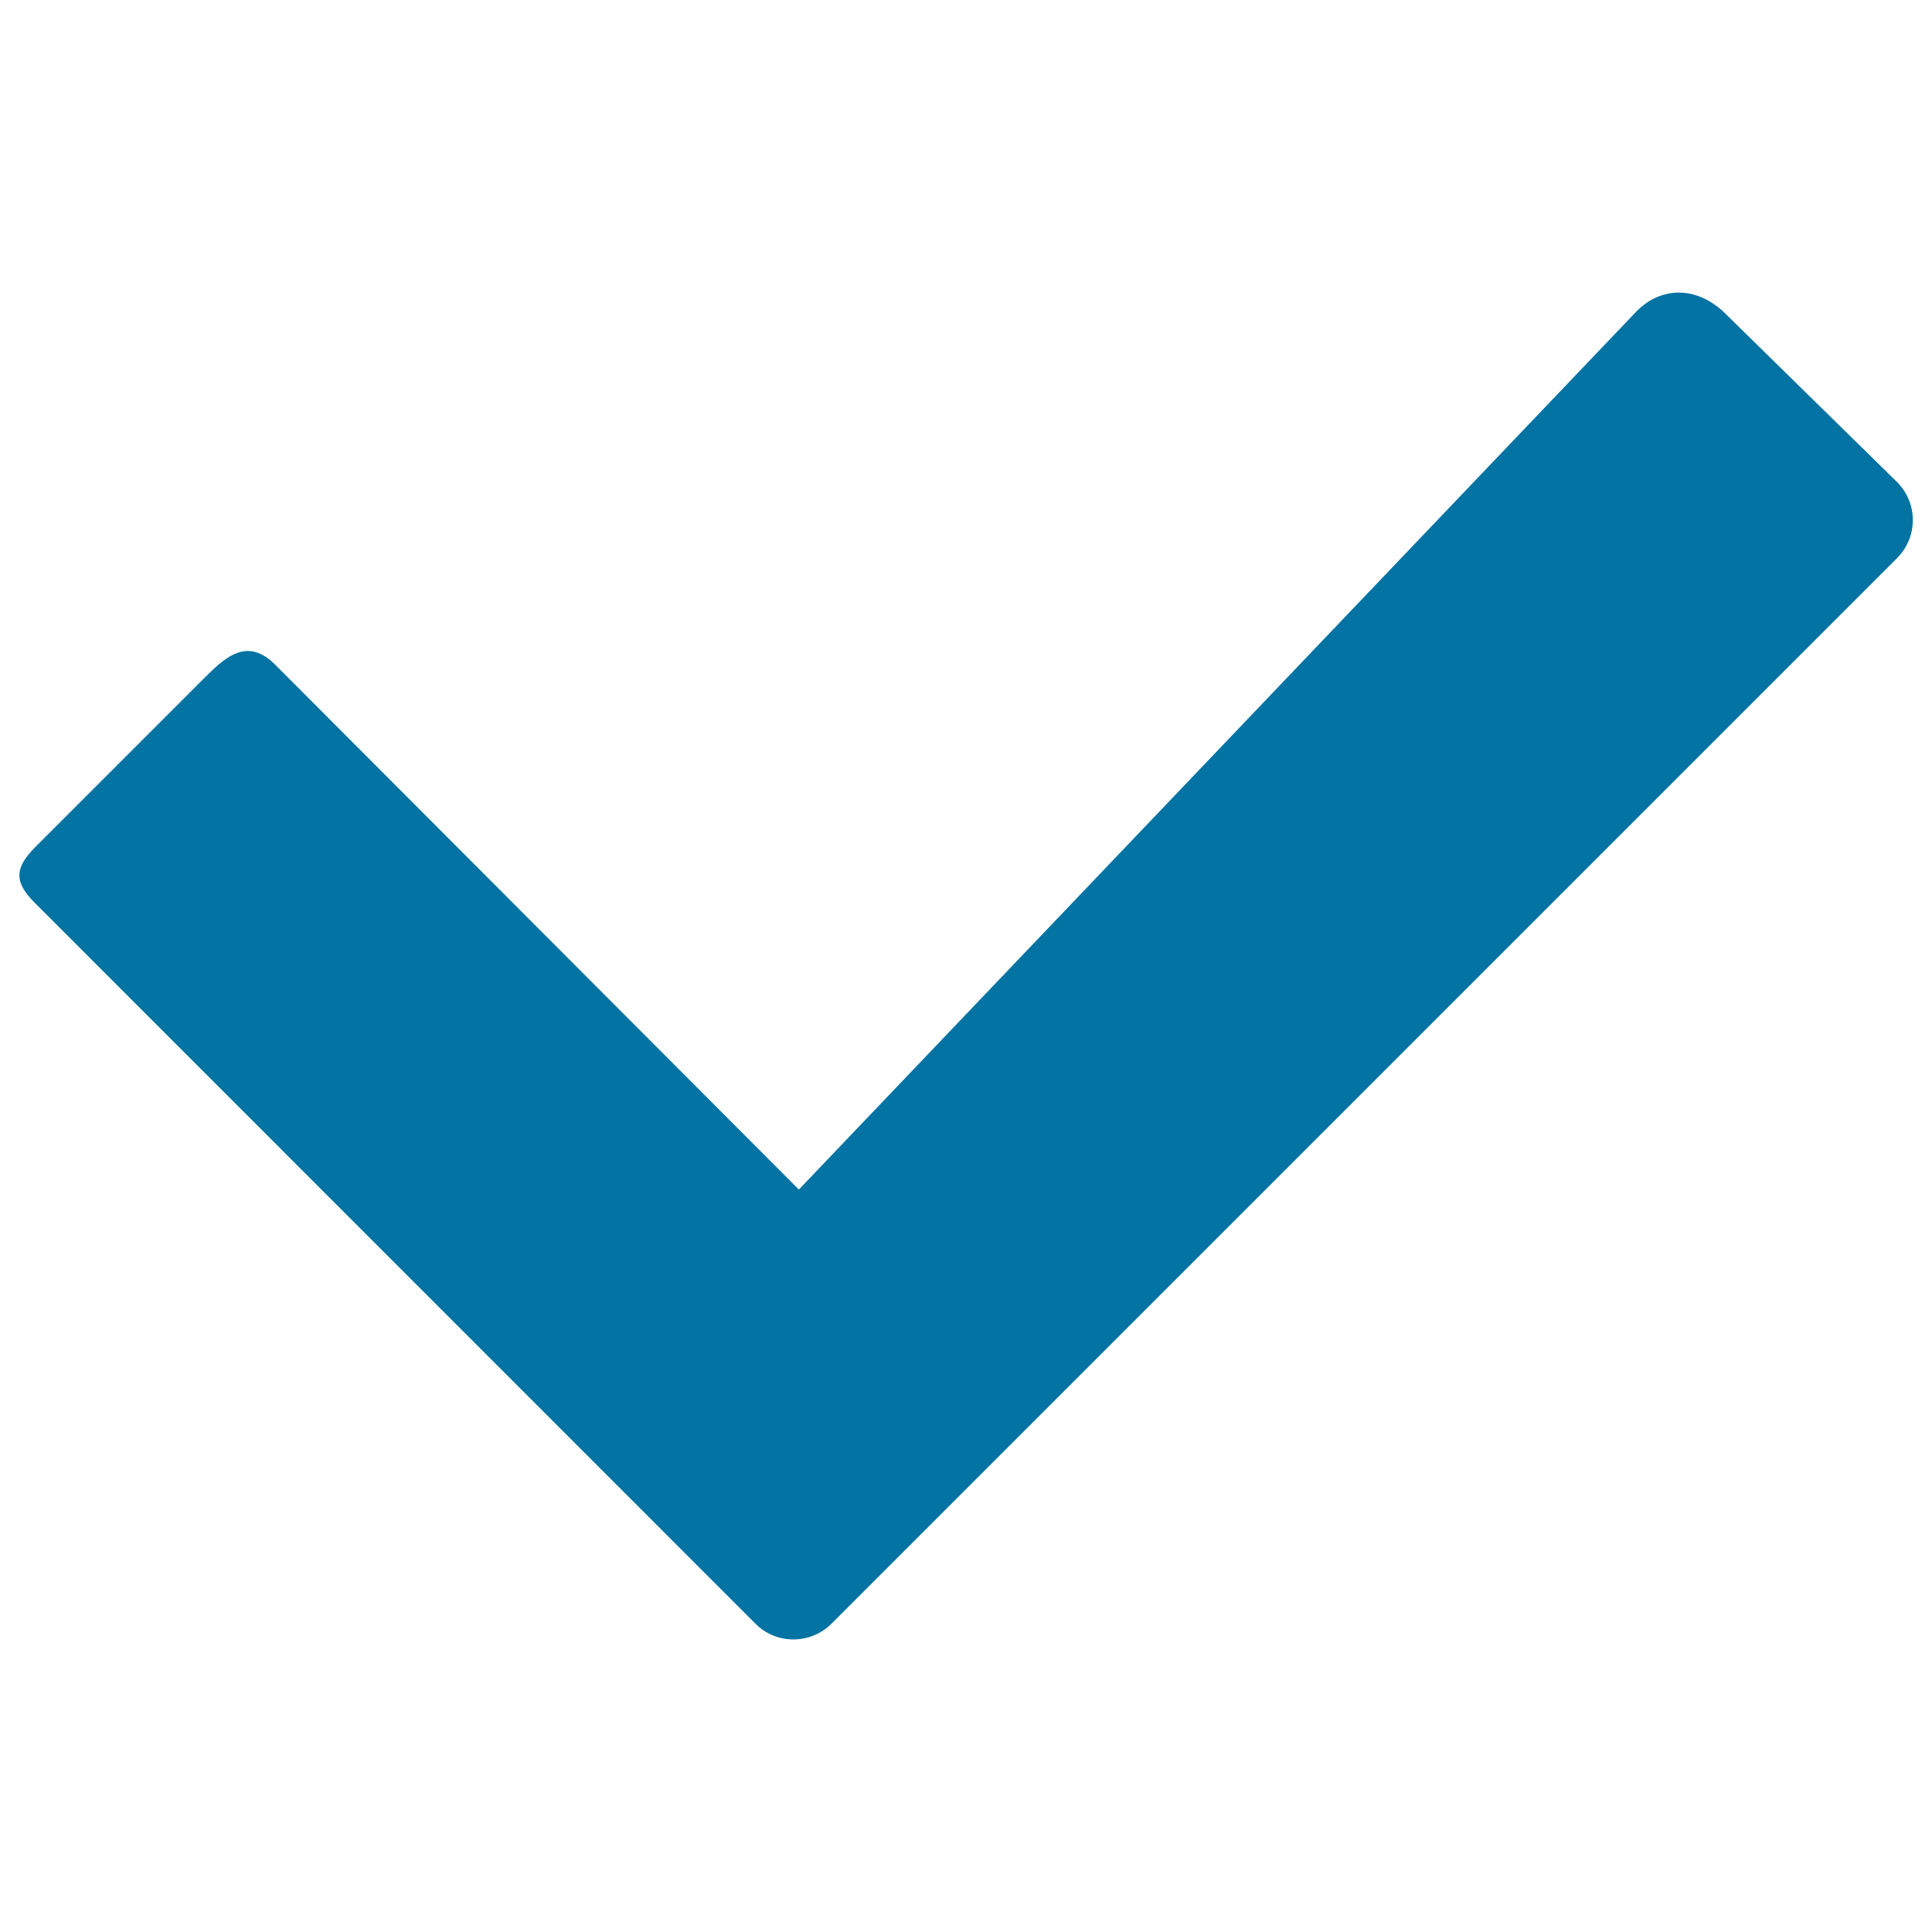
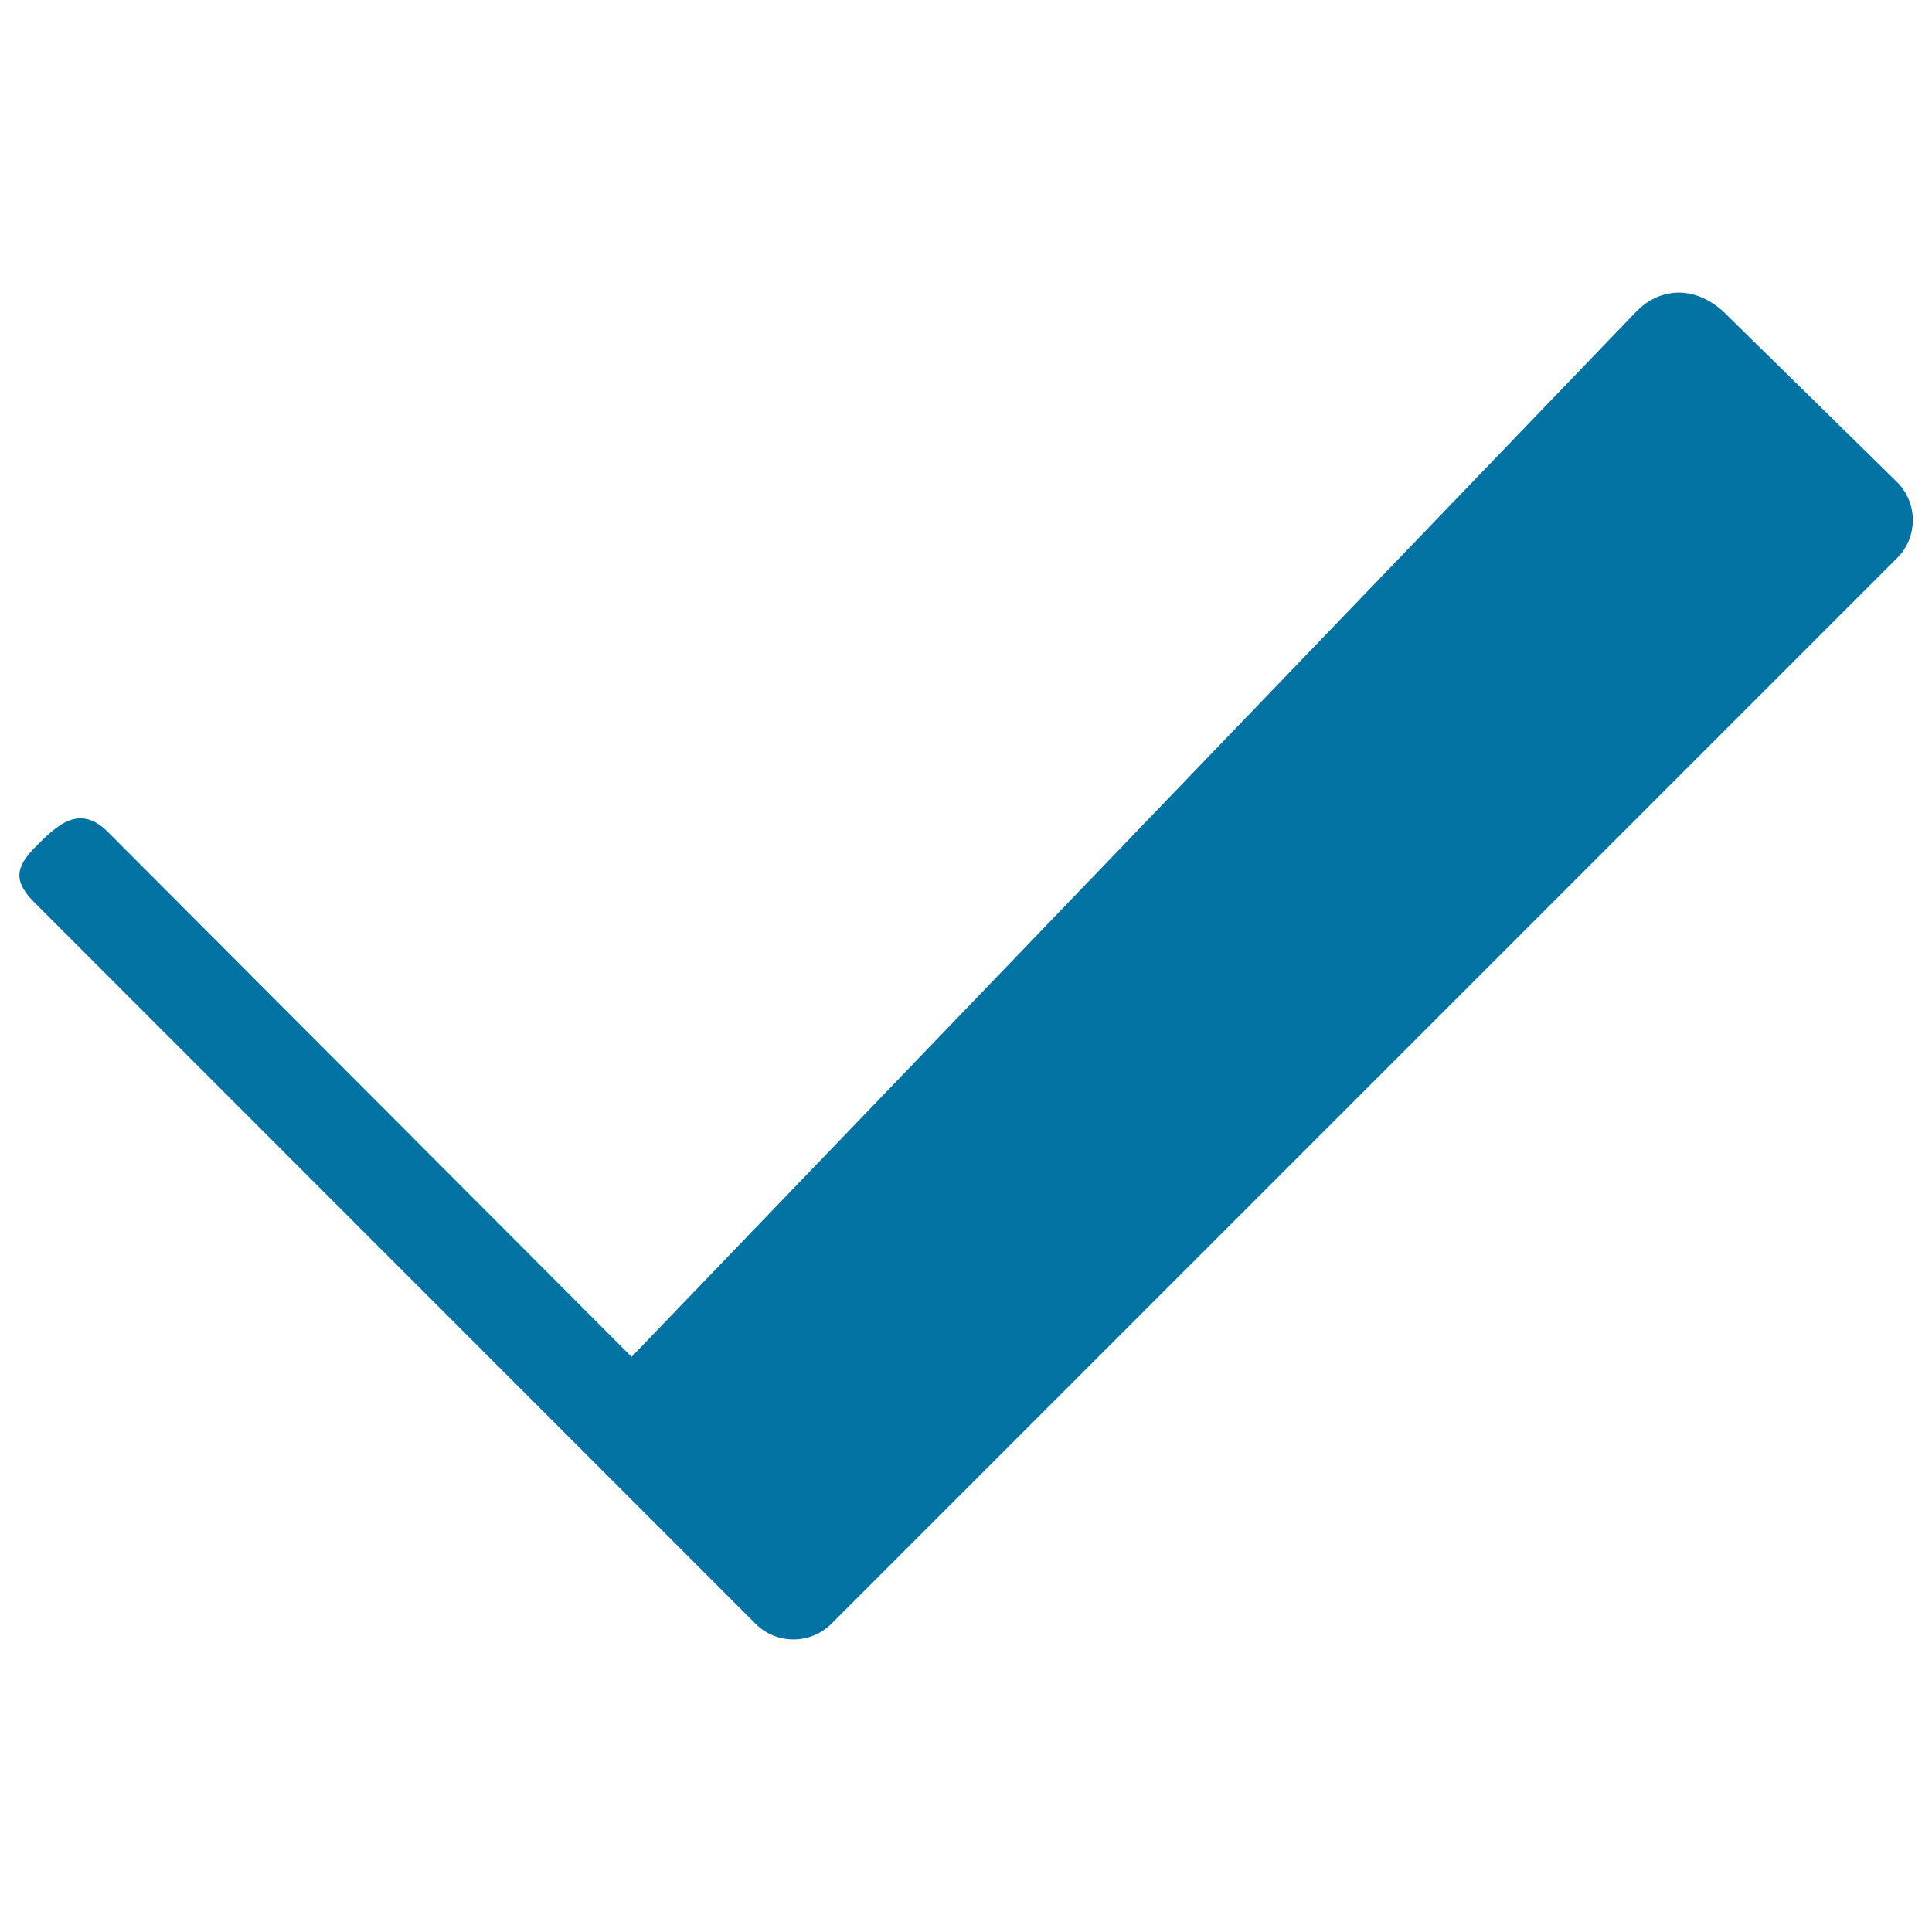
<svg xmlns="http://www.w3.org/2000/svg" viewBox="0 0 1000 1000" style="fill:#0273a2">
  <title>Check Right Light SVG icon</title>
-   <path d="M391.1,840.5l-373-373.1c-11-10.9-10.6-18.2,0.3-29.1l86.6-86.6c11-11,22.8-22.9,38-7.1l270.5,271.1L847.2,161c10.9-11,28.1-14.3,44.3-0.2l90.4,88.7c10.9,10.9,10.9,28.5,0,39.4L430.5,840.3C419.6,851.3,401.9,851.3,391.1,840.5z" />
+   <path d="M391.1,840.5l-373-373.1c-11-10.9-10.6-18.2,0.3-29.1c11-11,22.8-22.9,38-7.1l270.5,271.1L847.2,161c10.9-11,28.1-14.3,44.3-0.2l90.4,88.7c10.9,10.9,10.9,28.5,0,39.4L430.5,840.3C419.6,851.3,401.9,851.3,391.1,840.5z" />
</svg>